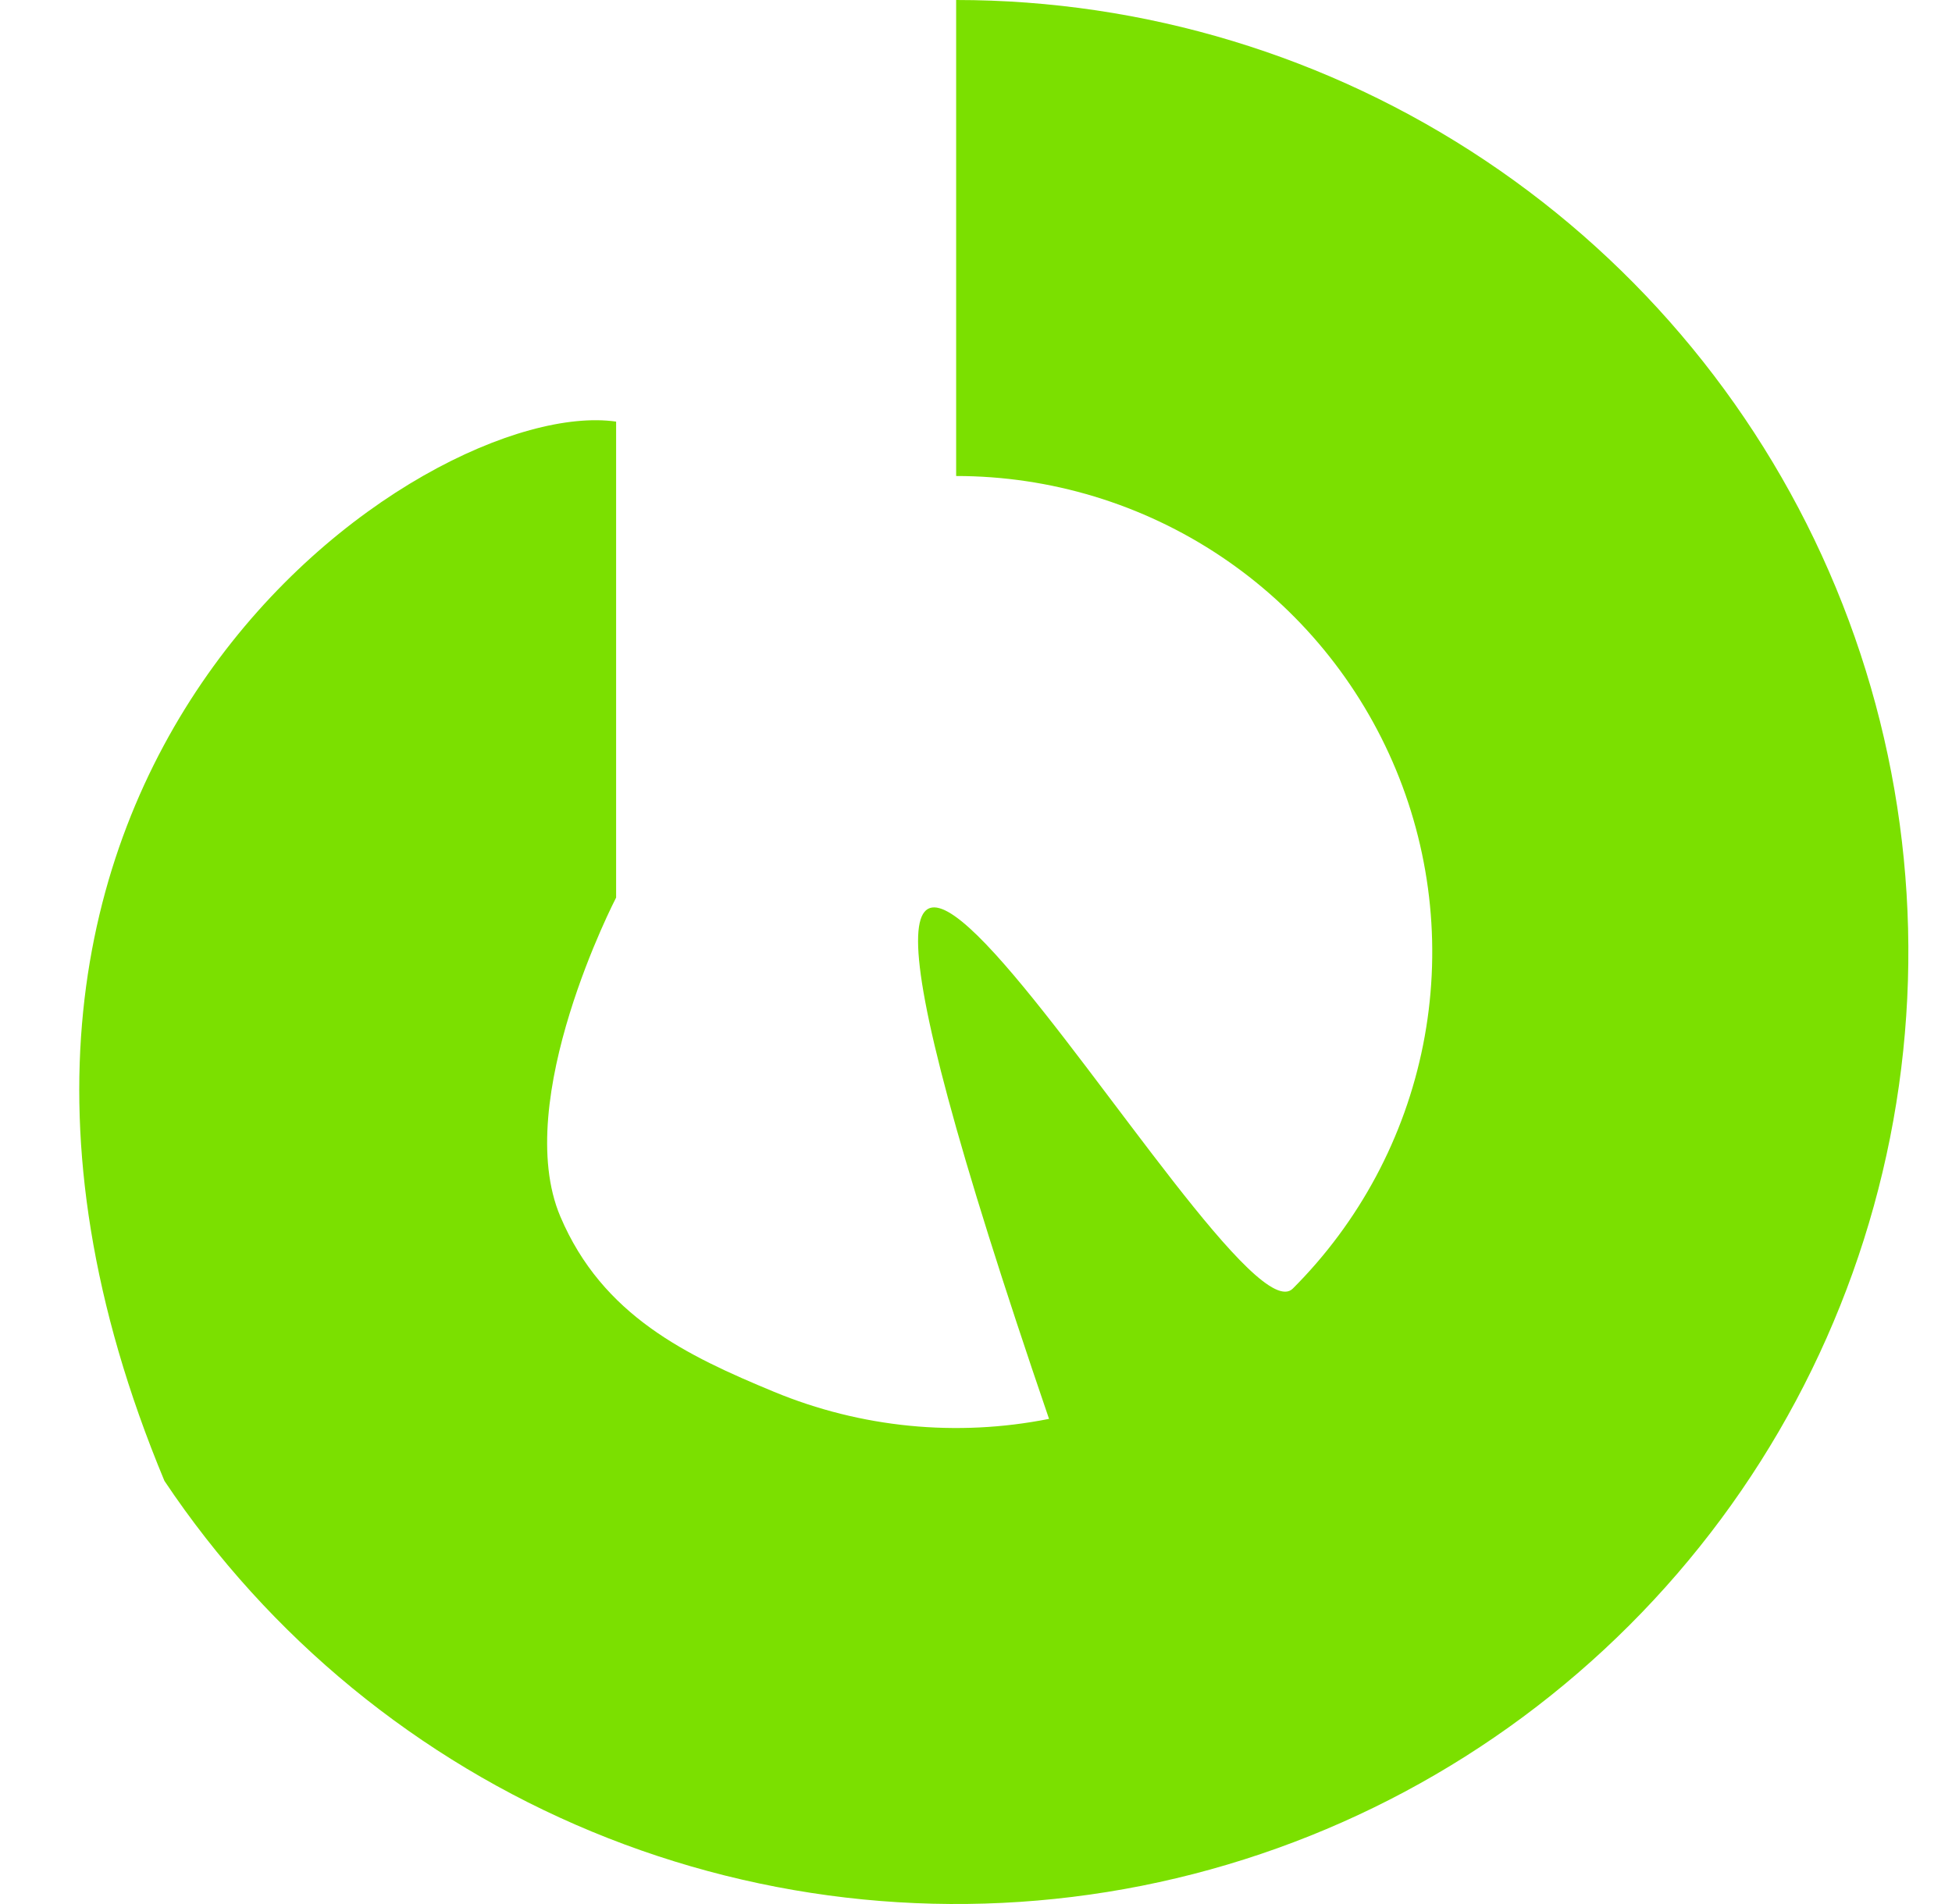
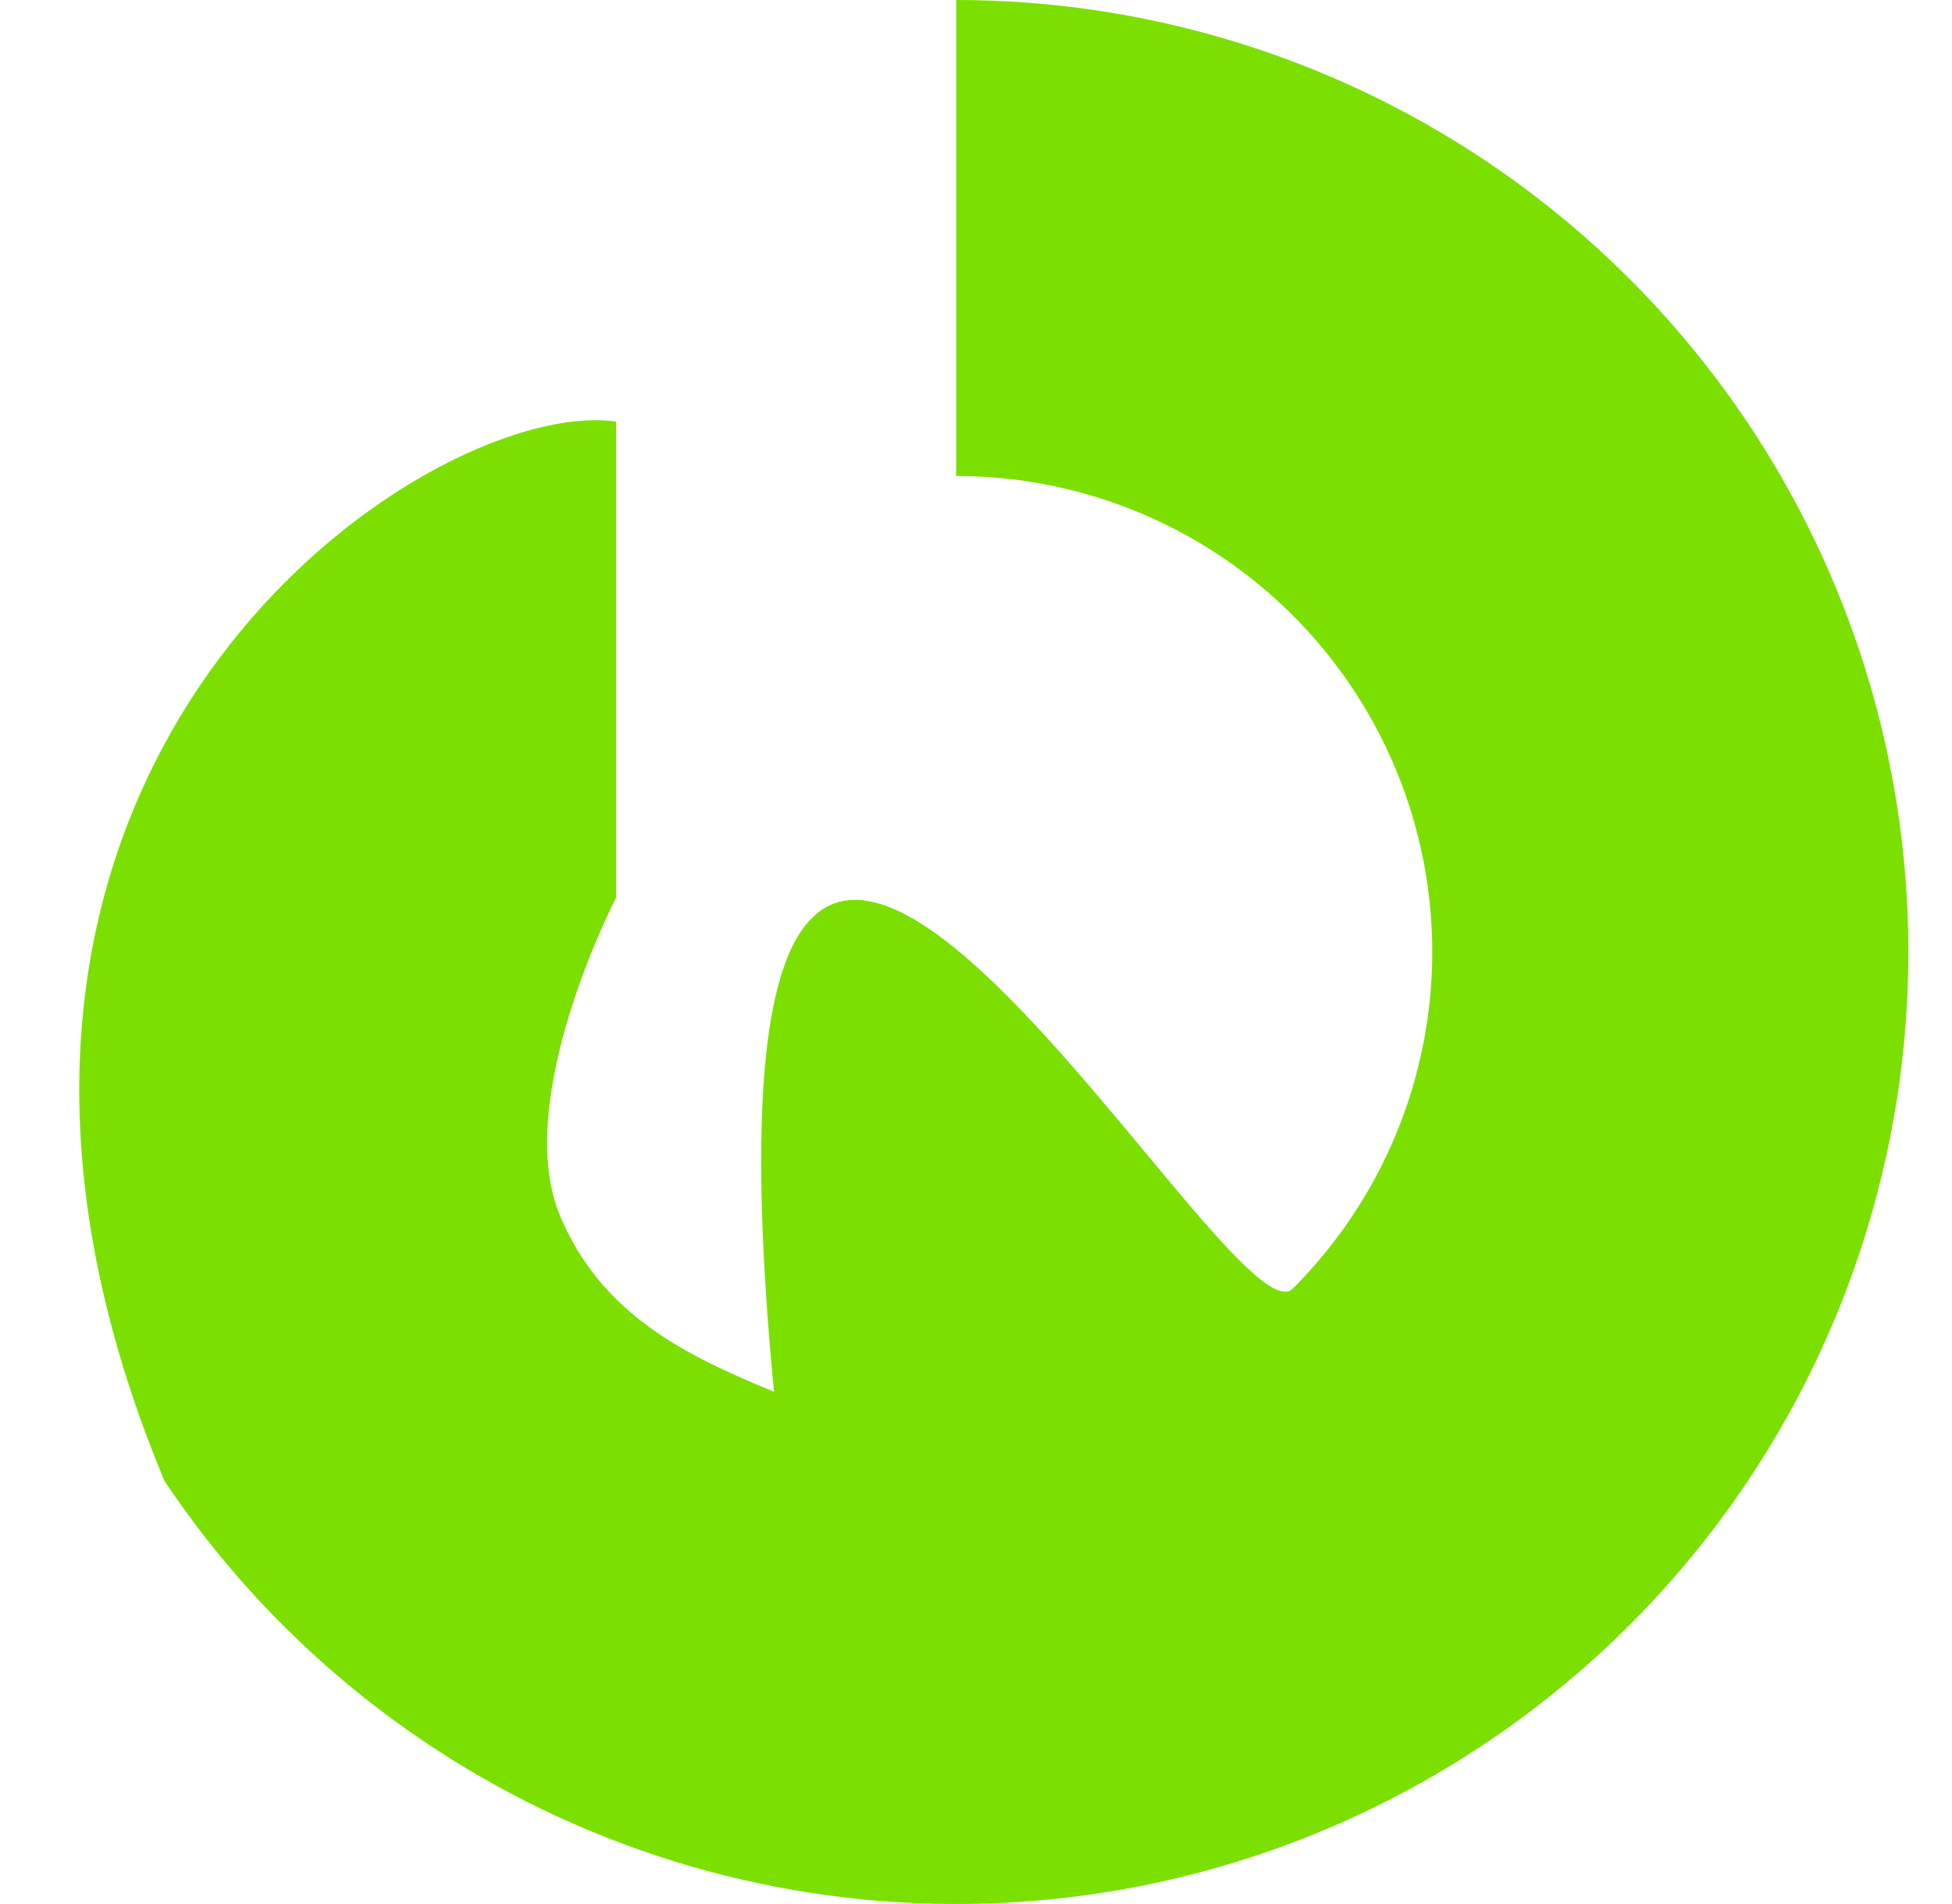
<svg xmlns="http://www.w3.org/2000/svg" width="41" height="40" viewBox="0 0 41 40" fill="none">
-   <path fill-rule="evenodd" clip-rule="evenodd" d="M25.639 11.685C23.995 10.586 22.061 10 20.083 10V0C24.039 0 27.906 1.173 31.195 3.371C34.484 5.568 37.047 8.692 38.561 12.346C40.075 16.001 40.471 20.022 39.699 23.902C38.927 27.781 37.023 31.345 34.225 34.142C31.428 36.939 27.865 38.844 23.985 39.616C20.106 40.387 16.084 39.991 12.43 38.478C8.775 36.964 5.652 34.4 3.454 31.111C-2.774 16.173 8.941 8.286 12.941 8.857V18.857C12.941 18.857 10.732 23.111 11.769 25.556C12.654 27.643 14.429 28.482 16.257 29.239C18.084 29.996 20.095 30.194 22.034 29.808C14.083 6.571 25.756 28.47 27.154 27.071C28.553 25.672 29.505 23.891 29.891 21.951C30.277 20.011 30.079 18 29.322 16.173C28.565 14.346 27.284 12.784 25.639 11.685Z" fill="#7BE000" />
+   <path fill-rule="evenodd" clip-rule="evenodd" d="M25.639 11.685C23.995 10.586 22.061 10 20.083 10V0C24.039 0 27.906 1.173 31.195 3.371C34.484 5.568 37.047 8.692 38.561 12.346C40.075 16.001 40.471 20.022 39.699 23.902C38.927 27.781 37.023 31.345 34.225 34.142C31.428 36.939 27.865 38.844 23.985 39.616C20.106 40.387 16.084 39.991 12.43 38.478C8.775 36.964 5.652 34.4 3.454 31.111C-2.774 16.173 8.941 8.286 12.941 8.857V18.857C12.941 18.857 10.732 23.111 11.769 25.556C12.654 27.643 14.429 28.482 16.257 29.239C14.083 6.571 25.756 28.47 27.154 27.071C28.553 25.672 29.505 23.891 29.891 21.951C30.277 20.011 30.079 18 29.322 16.173C28.565 14.346 27.284 12.784 25.639 11.685Z" fill="#7BE000" />
</svg>